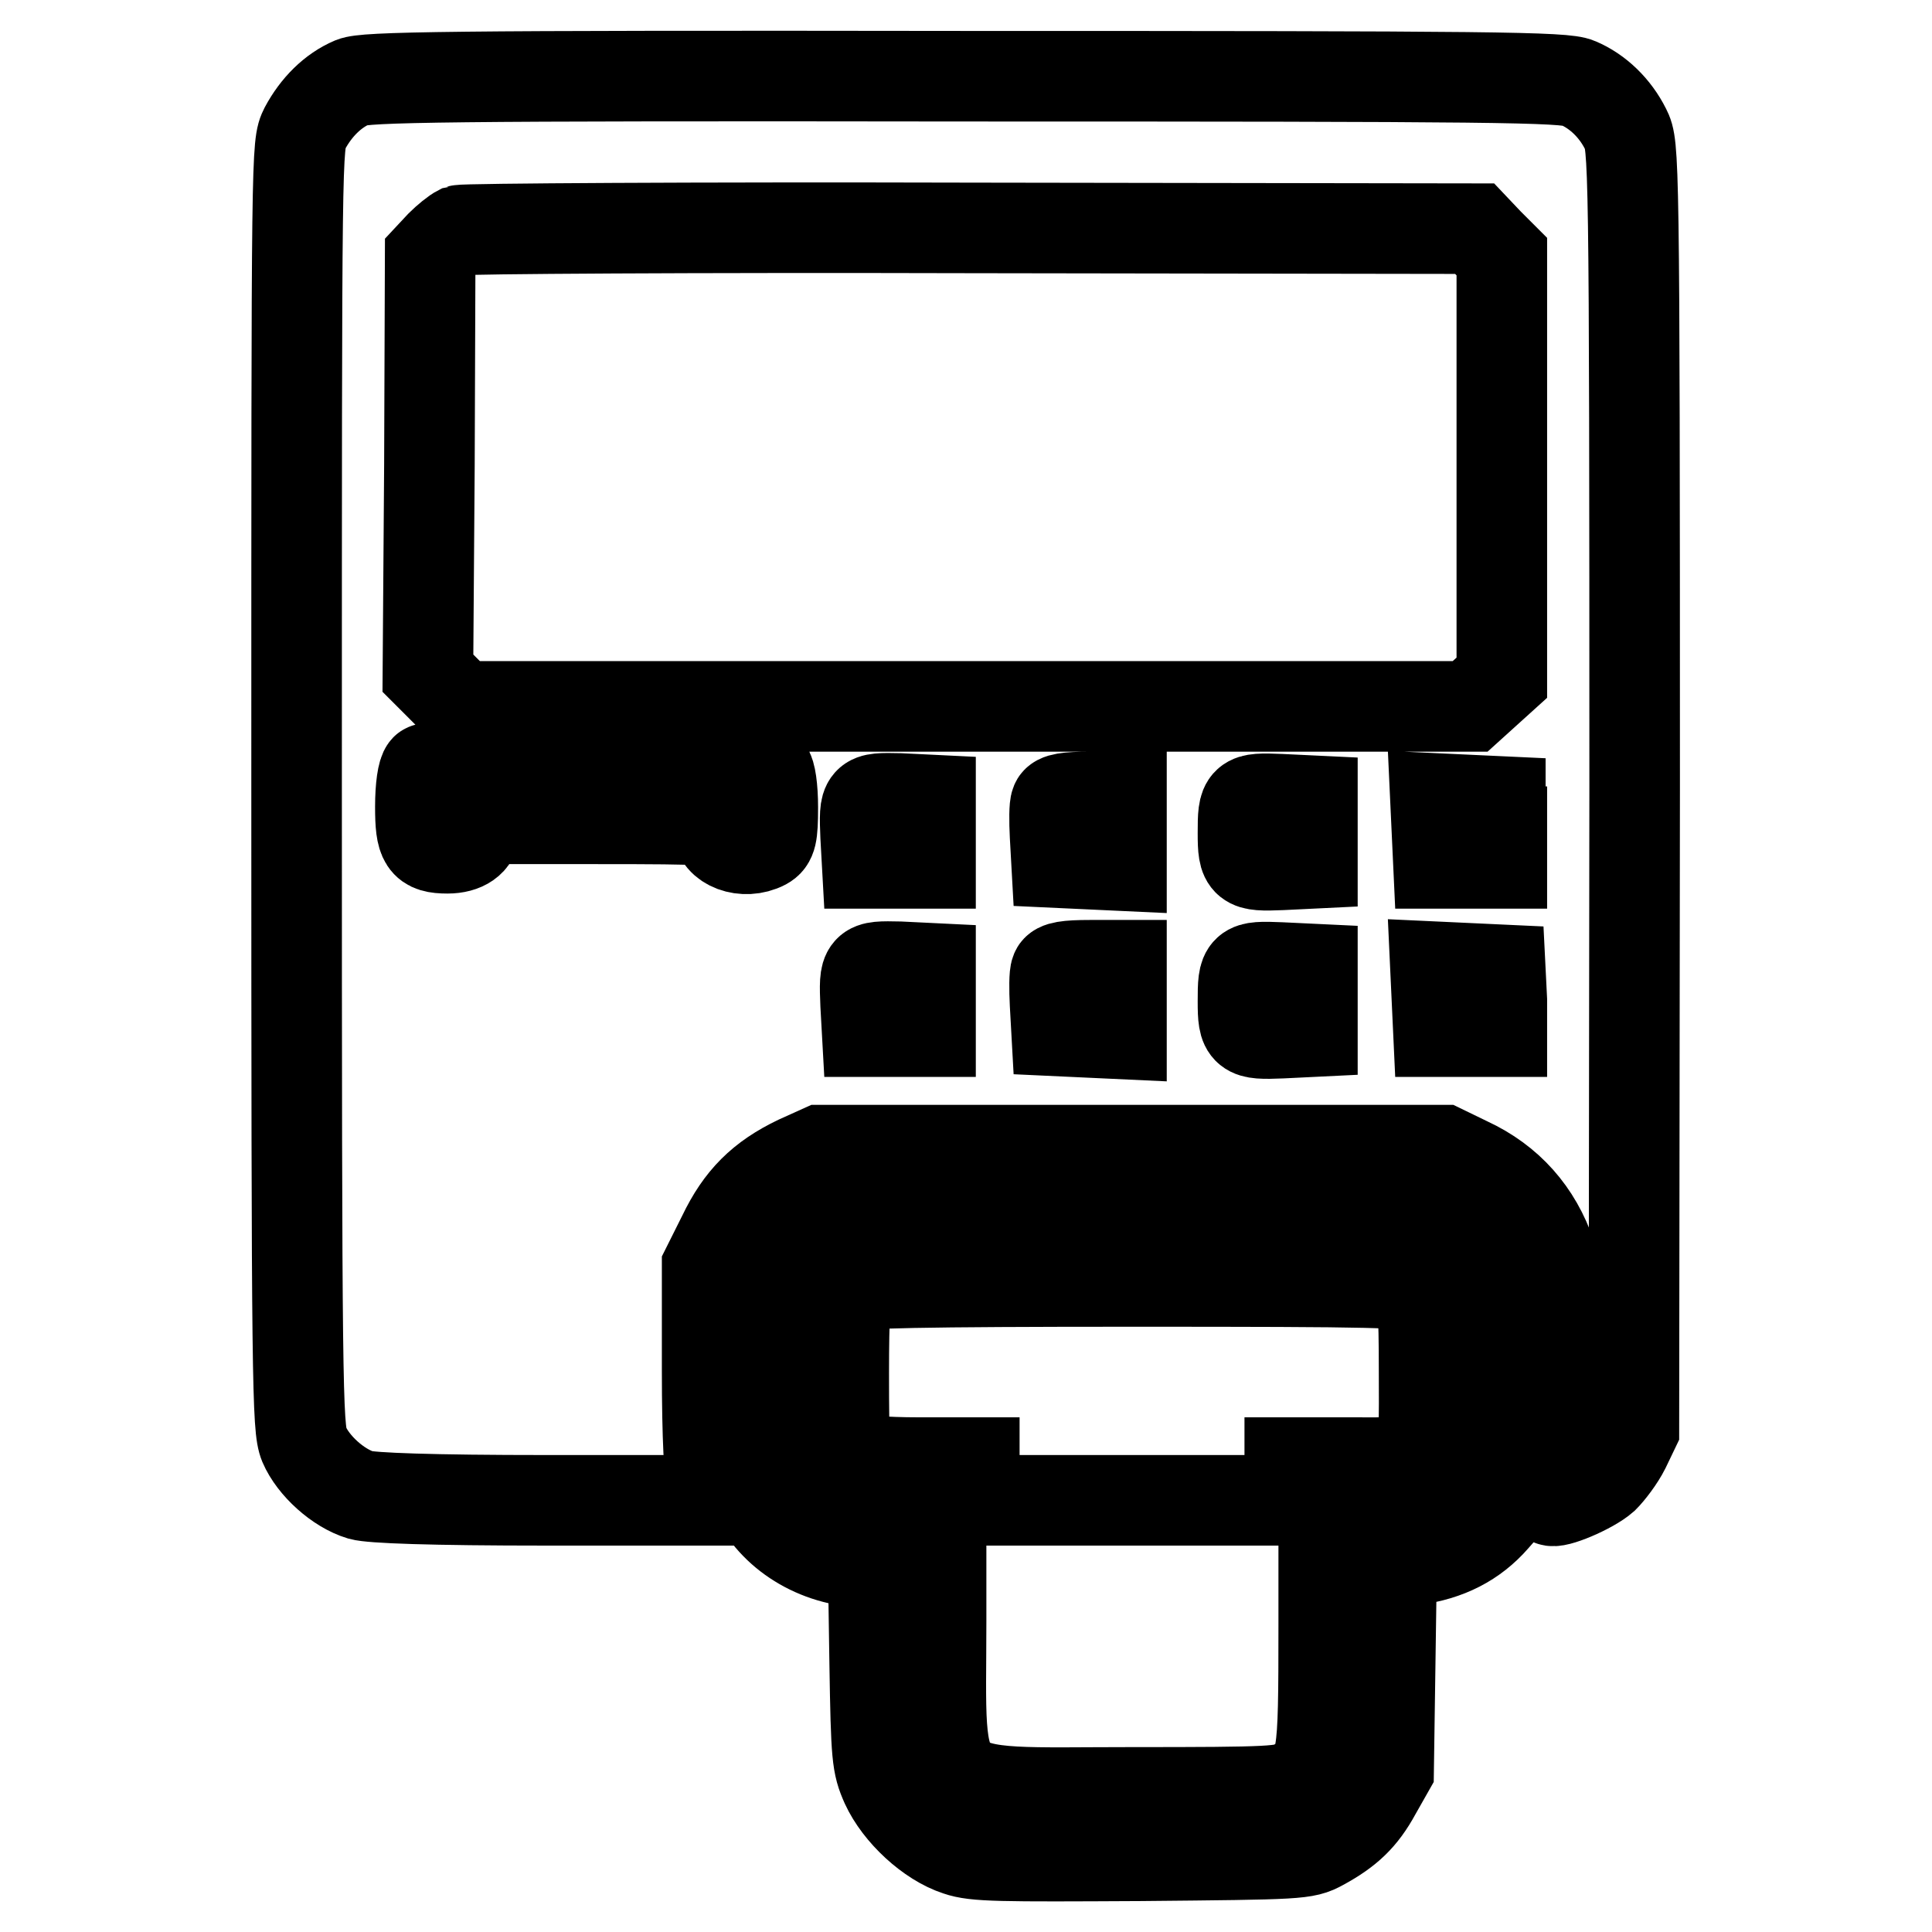
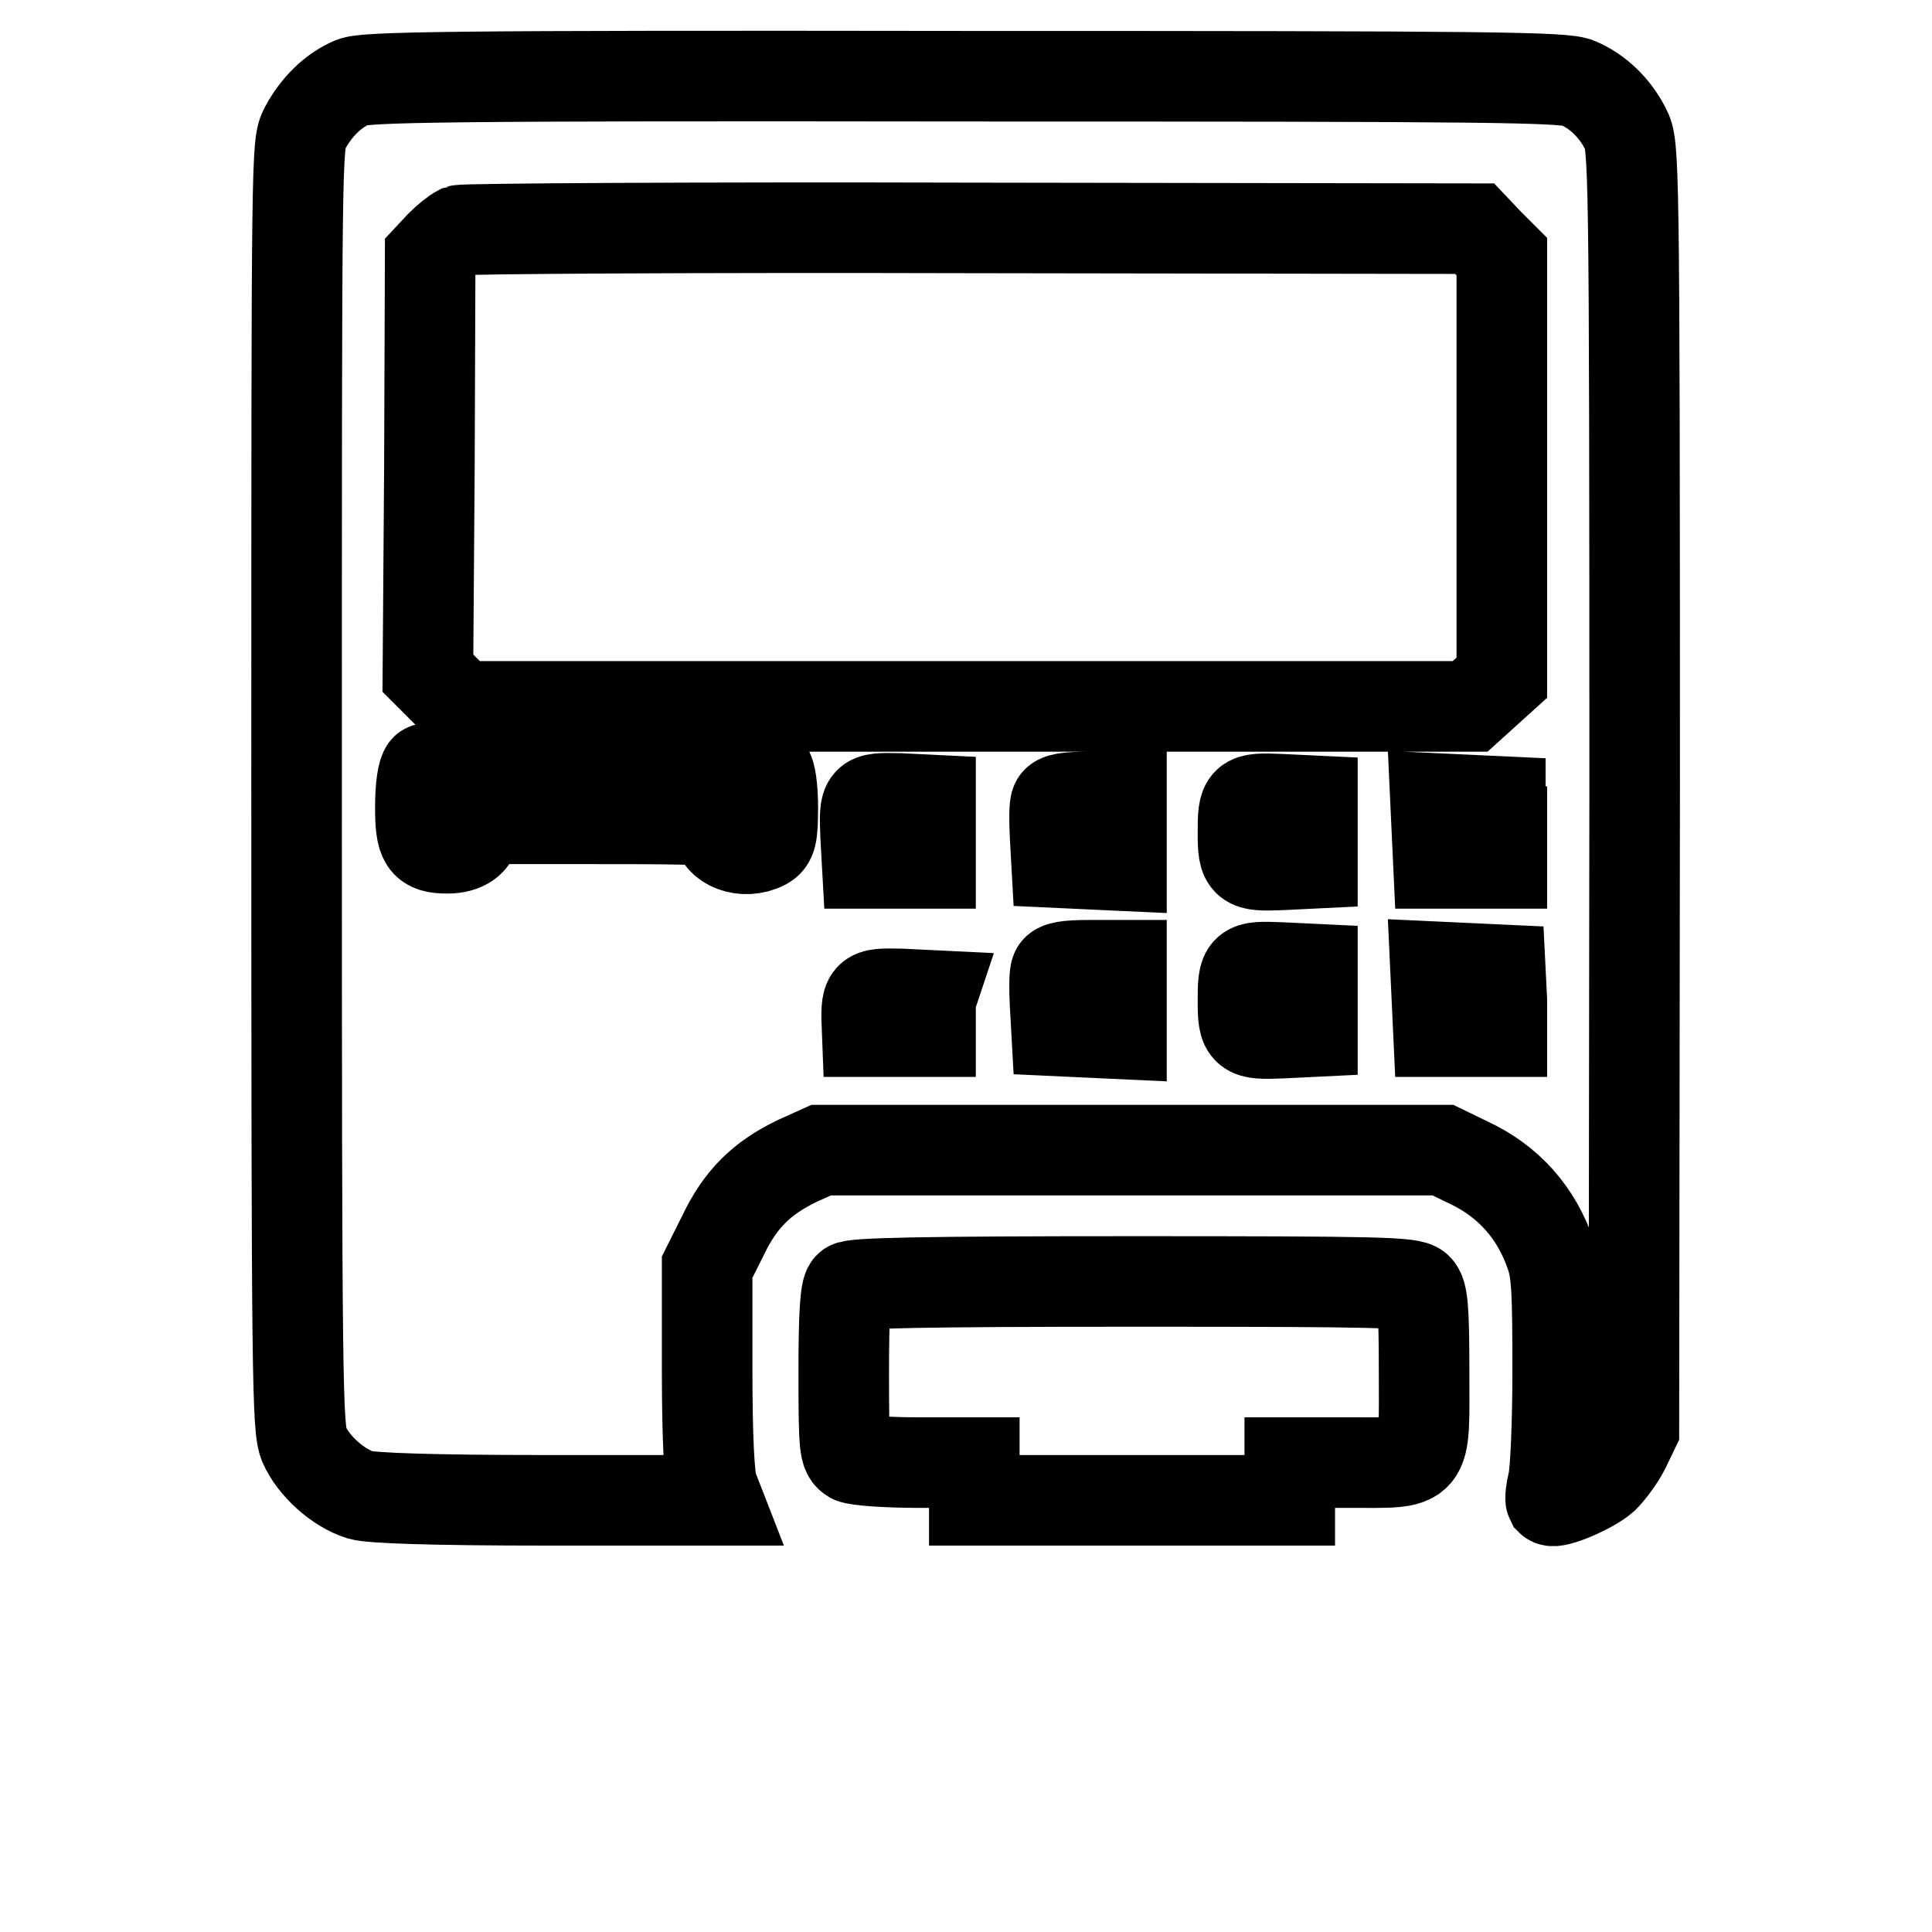
<svg xmlns="http://www.w3.org/2000/svg" version="1.1" x="0px" y="0px" viewBox="0 0 256 256" enable-background="new 0 0 256 256" xml:space="preserve">
  <g>
    <g>
      <g>
-         <path stroke-width="12" fill-opacity="0" stroke="#000000" d="M46.7,10.9c-2.6,1.1-4.8,3.3-6.3,6.1c-1.1,2.2-1.1,2.3-1.1,87.1c0,79.7,0.1,85.1,1,87.3c1.2,2.8,4.5,5.8,7.5,6.7c1.4,0.4,9.2,0.7,24.7,0.7h22.6l-0.7-1.8c-0.4-1.2-0.7-6.3-0.7-15.5v-13.6l2.1-4.2c2.3-4.8,5.1-7.6,9.9-9.9l3.1-1.4H150h41.2l3.3,1.6c5.4,2.5,9.1,6.7,11,12.3c0.8,2.3,0.9,5.1,0.9,15.3c0,7.2-0.3,13.5-0.6,14.7c-0.3,1.2-0.4,2.3-0.3,2.5c0.5,0.5,5.3-1.5,7-3c0.8-0.8,2.1-2.5,2.8-3.9l1.2-2.5l0.1-85.1c0-84.5-0.1-85-1.2-87.2c-1.4-2.8-3.7-5-6.3-6.1c-1.8-0.8-10.9-0.9-81.3-0.9C58.3,10,48.4,10.2,46.7,10.9z M197.2,32.2l1.8,1.8v27.9v27.9l-2.1,1.9l-2.1,1.9h-66.9H61.1l-2.2-2.2l-2.2-2.2l0.2-27.6L57,34l1.4-1.5c0.8-0.8,1.9-1.7,2.5-2c0.6-0.2,31.1-0.4,67.8-0.3l66.7,0.1L197.2,32.2z M101.7,102c0.4,0.4,0.7,2.4,0.7,5c0,3.7-0.2,4.4-1.1,4.9c-2.7,1.4-6.2,0.1-6.2-2.3c0-1-0.6-1.1-16.1-1.1H62.9v1.4c0,1.5-1.4,2.5-3.6,2.5c-3.1,0-3.6-0.8-3.6-5.5c0-2.6,0.3-4.6,0.7-5C57.2,101,100.8,101,101.7,102z M123.3,110.2v4.2h-4.2h-4.2l-0.2-3.6c-0.2-5.1-0.2-5.1,4.5-5l4.1,0.2L123.3,110.2L123.3,110.2z M148.6,110.2v4.5l-4.3-0.2l-4.3-0.2l-0.2-3.6c-0.1-1.9-0.1-3.9,0.1-4.3c0.2-0.6,1.5-0.8,4.5-0.8h4.2L148.6,110.2L148.6,110.2z M173.9,110.2v4.2l-4.1,0.2c-4.8,0.2-5.1,0-5.1-4.2c0-4.6,0.1-4.7,5-4.5l4.2,0.2V110.2z M199,110.2v4.2h-4.2h-4.2l-0.2-4.3l-0.2-4.3l4.3,0.2l4.3,0.2V110.2z M123.3,132.5v4.2h-4.2h-4.2l-0.2-3.6c-0.2-5.1-0.2-5.1,4.5-5l4.1,0.2L123.3,132.5L123.3,132.5z M148.6,132.5v4.5l-4.3-0.2l-4.3-0.2l-0.2-3.6c-0.1-1.9-0.1-3.9,0.1-4.3c0.2-0.6,1.5-0.8,4.5-0.8h4.2L148.6,132.5L148.6,132.5z M173.9,132.5v4.2l-4.1,0.2c-4.8,0.2-5.1,0-5.1-4.2c0-4.6,0.1-4.7,5-4.5l4.2,0.2V132.5z M199,132.5v4.2h-4.2h-4.2l-0.2-4.3l-0.2-4.3l4.3,0.2l4.3,0.2L199,132.5L199,132.5z" />
-         <path stroke-width="12" fill-opacity="0" stroke="#000000" d="M110.5,156.9c-4.4,1.1-8.4,4.3-10.7,8.6c-1.4,2.6-1.8,26.9-0.4,31c1.8,5.5,7.1,9.6,13.5,10.4l2.8,0.4l0.2,13.1c0.2,12.4,0.3,13.4,1.5,16.1c1.7,3.7,5.8,7.5,9.5,8.7c2.3,0.8,5.6,0.8,24.3,0.7c21.1-0.2,21.7-0.2,23.9-1.4c3.5-1.9,5.4-3.7,7.2-7l1.7-3l0.2-13.7l0.2-13.8l2.9-0.3c4.5-0.6,8-2.4,10.7-5.5c3.9-4.3,4.3-6.5,4.1-20.9c-0.2-11-0.3-12.4-1.3-14.7c-1.5-3.2-4.7-6.5-8-8c-2.5-1.2-3.1-1.2-41.5-1.3C129.7,156.6,111.4,156.7,110.5,156.9z M191,167.5l2.2,2.2v11.6c0,12.8-0.2,13.6-3.3,15.6c-1.7,1.2-2.6,1.3-8.2,1.3h-6.3v17c0,18.8-0.1,19-3.6,21.2c-1.6,1-3.1,1.1-21.9,1.1c-27.3,0-25.2,1.9-25.2-22.7v-16.5h-6c-6.9,0-9.1-0.8-10.8-4c-0.9-1.6-1-3.3-1-12.4c0-11.7,0.4-13.5,3.5-15.4c1.8-1.1,2.7-1.1,40.2-1.1h38.3L191,167.5z" />
+         <path stroke-width="12" fill-opacity="0" stroke="#000000" d="M46.7,10.9c-2.6,1.1-4.8,3.3-6.3,6.1c-1.1,2.2-1.1,2.3-1.1,87.1c0,79.7,0.1,85.1,1,87.3c1.2,2.8,4.5,5.8,7.5,6.7c1.4,0.4,9.2,0.7,24.7,0.7h22.6l-0.7-1.8c-0.4-1.2-0.7-6.3-0.7-15.5v-13.6l2.1-4.2c2.3-4.8,5.1-7.6,9.9-9.9l3.1-1.4H150h41.2l3.3,1.6c5.4,2.5,9.1,6.7,11,12.3c0.8,2.3,0.9,5.1,0.9,15.3c0,7.2-0.3,13.5-0.6,14.7c-0.3,1.2-0.4,2.3-0.3,2.5c0.5,0.5,5.3-1.5,7-3c0.8-0.8,2.1-2.5,2.8-3.9l1.2-2.5l0.1-85.1c0-84.5-0.1-85-1.2-87.2c-1.4-2.8-3.7-5-6.3-6.1c-1.8-0.8-10.9-0.9-81.3-0.9C58.3,10,48.4,10.2,46.7,10.9z M197.2,32.2l1.8,1.8v27.9v27.9l-2.1,1.9l-2.1,1.9h-66.9H61.1l-2.2-2.2l-2.2-2.2l0.2-27.6L57,34l1.4-1.5c0.8-0.8,1.9-1.7,2.5-2c0.6-0.2,31.1-0.4,67.8-0.3l66.7,0.1L197.2,32.2z M101.7,102c0.4,0.4,0.7,2.4,0.7,5c0,3.7-0.2,4.4-1.1,4.9c-2.7,1.4-6.2,0.1-6.2-2.3c0-1-0.6-1.1-16.1-1.1H62.9v1.4c0,1.5-1.4,2.5-3.6,2.5c-3.1,0-3.6-0.8-3.6-5.5c0-2.6,0.3-4.6,0.7-5C57.2,101,100.8,101,101.7,102z M123.3,110.2v4.2h-4.2h-4.2l-0.2-3.6c-0.2-5.1-0.2-5.1,4.5-5l4.1,0.2L123.3,110.2L123.3,110.2z M148.6,110.2v4.5l-4.3-0.2l-4.3-0.2l-0.2-3.6c-0.1-1.9-0.1-3.9,0.1-4.3c0.2-0.6,1.5-0.8,4.5-0.8h4.2L148.6,110.2L148.6,110.2z M173.9,110.2v4.2l-4.1,0.2c-4.8,0.2-5.1,0-5.1-4.2c0-4.6,0.1-4.7,5-4.5l4.2,0.2V110.2z M199,110.2v4.2h-4.2h-4.2l-0.2-4.3l-0.2-4.3l4.3,0.2l4.3,0.2V110.2z M123.3,132.5v4.2h-4.2h-4.2c-0.2-5.1-0.2-5.1,4.5-5l4.1,0.2L123.3,132.5L123.3,132.5z M148.6,132.5v4.5l-4.3-0.2l-4.3-0.2l-0.2-3.6c-0.1-1.9-0.1-3.9,0.1-4.3c0.2-0.6,1.5-0.8,4.5-0.8h4.2L148.6,132.5L148.6,132.5z M173.9,132.5v4.2l-4.1,0.2c-4.8,0.2-5.1,0-5.1-4.2c0-4.6,0.1-4.7,5-4.5l4.2,0.2V132.5z M199,132.5v4.2h-4.2h-4.2l-0.2-4.3l-0.2-4.3l4.3,0.2l4.3,0.2L199,132.5L199,132.5z" />
        <path stroke-width="12" fill-opacity="0" stroke="#000000" d="M112.5,170.5c-0.5,0.5-0.7,3.8-0.7,11.4c0,10,0.1,10.7,1.1,11.3c0.6,0.3,4.5,0.6,8.6,0.6h7.6v2.5v2.5H150h20.9v-2.5v-2.5h7.7c10.8,0,10.1,0.8,10.1-12c0-8.6-0.2-10.4-0.9-11.1c-0.8-0.8-5-0.9-37.8-0.9C122.2,169.8,113,170,112.5,170.5z" />
      </g>
    </g>
  </g>
</svg>